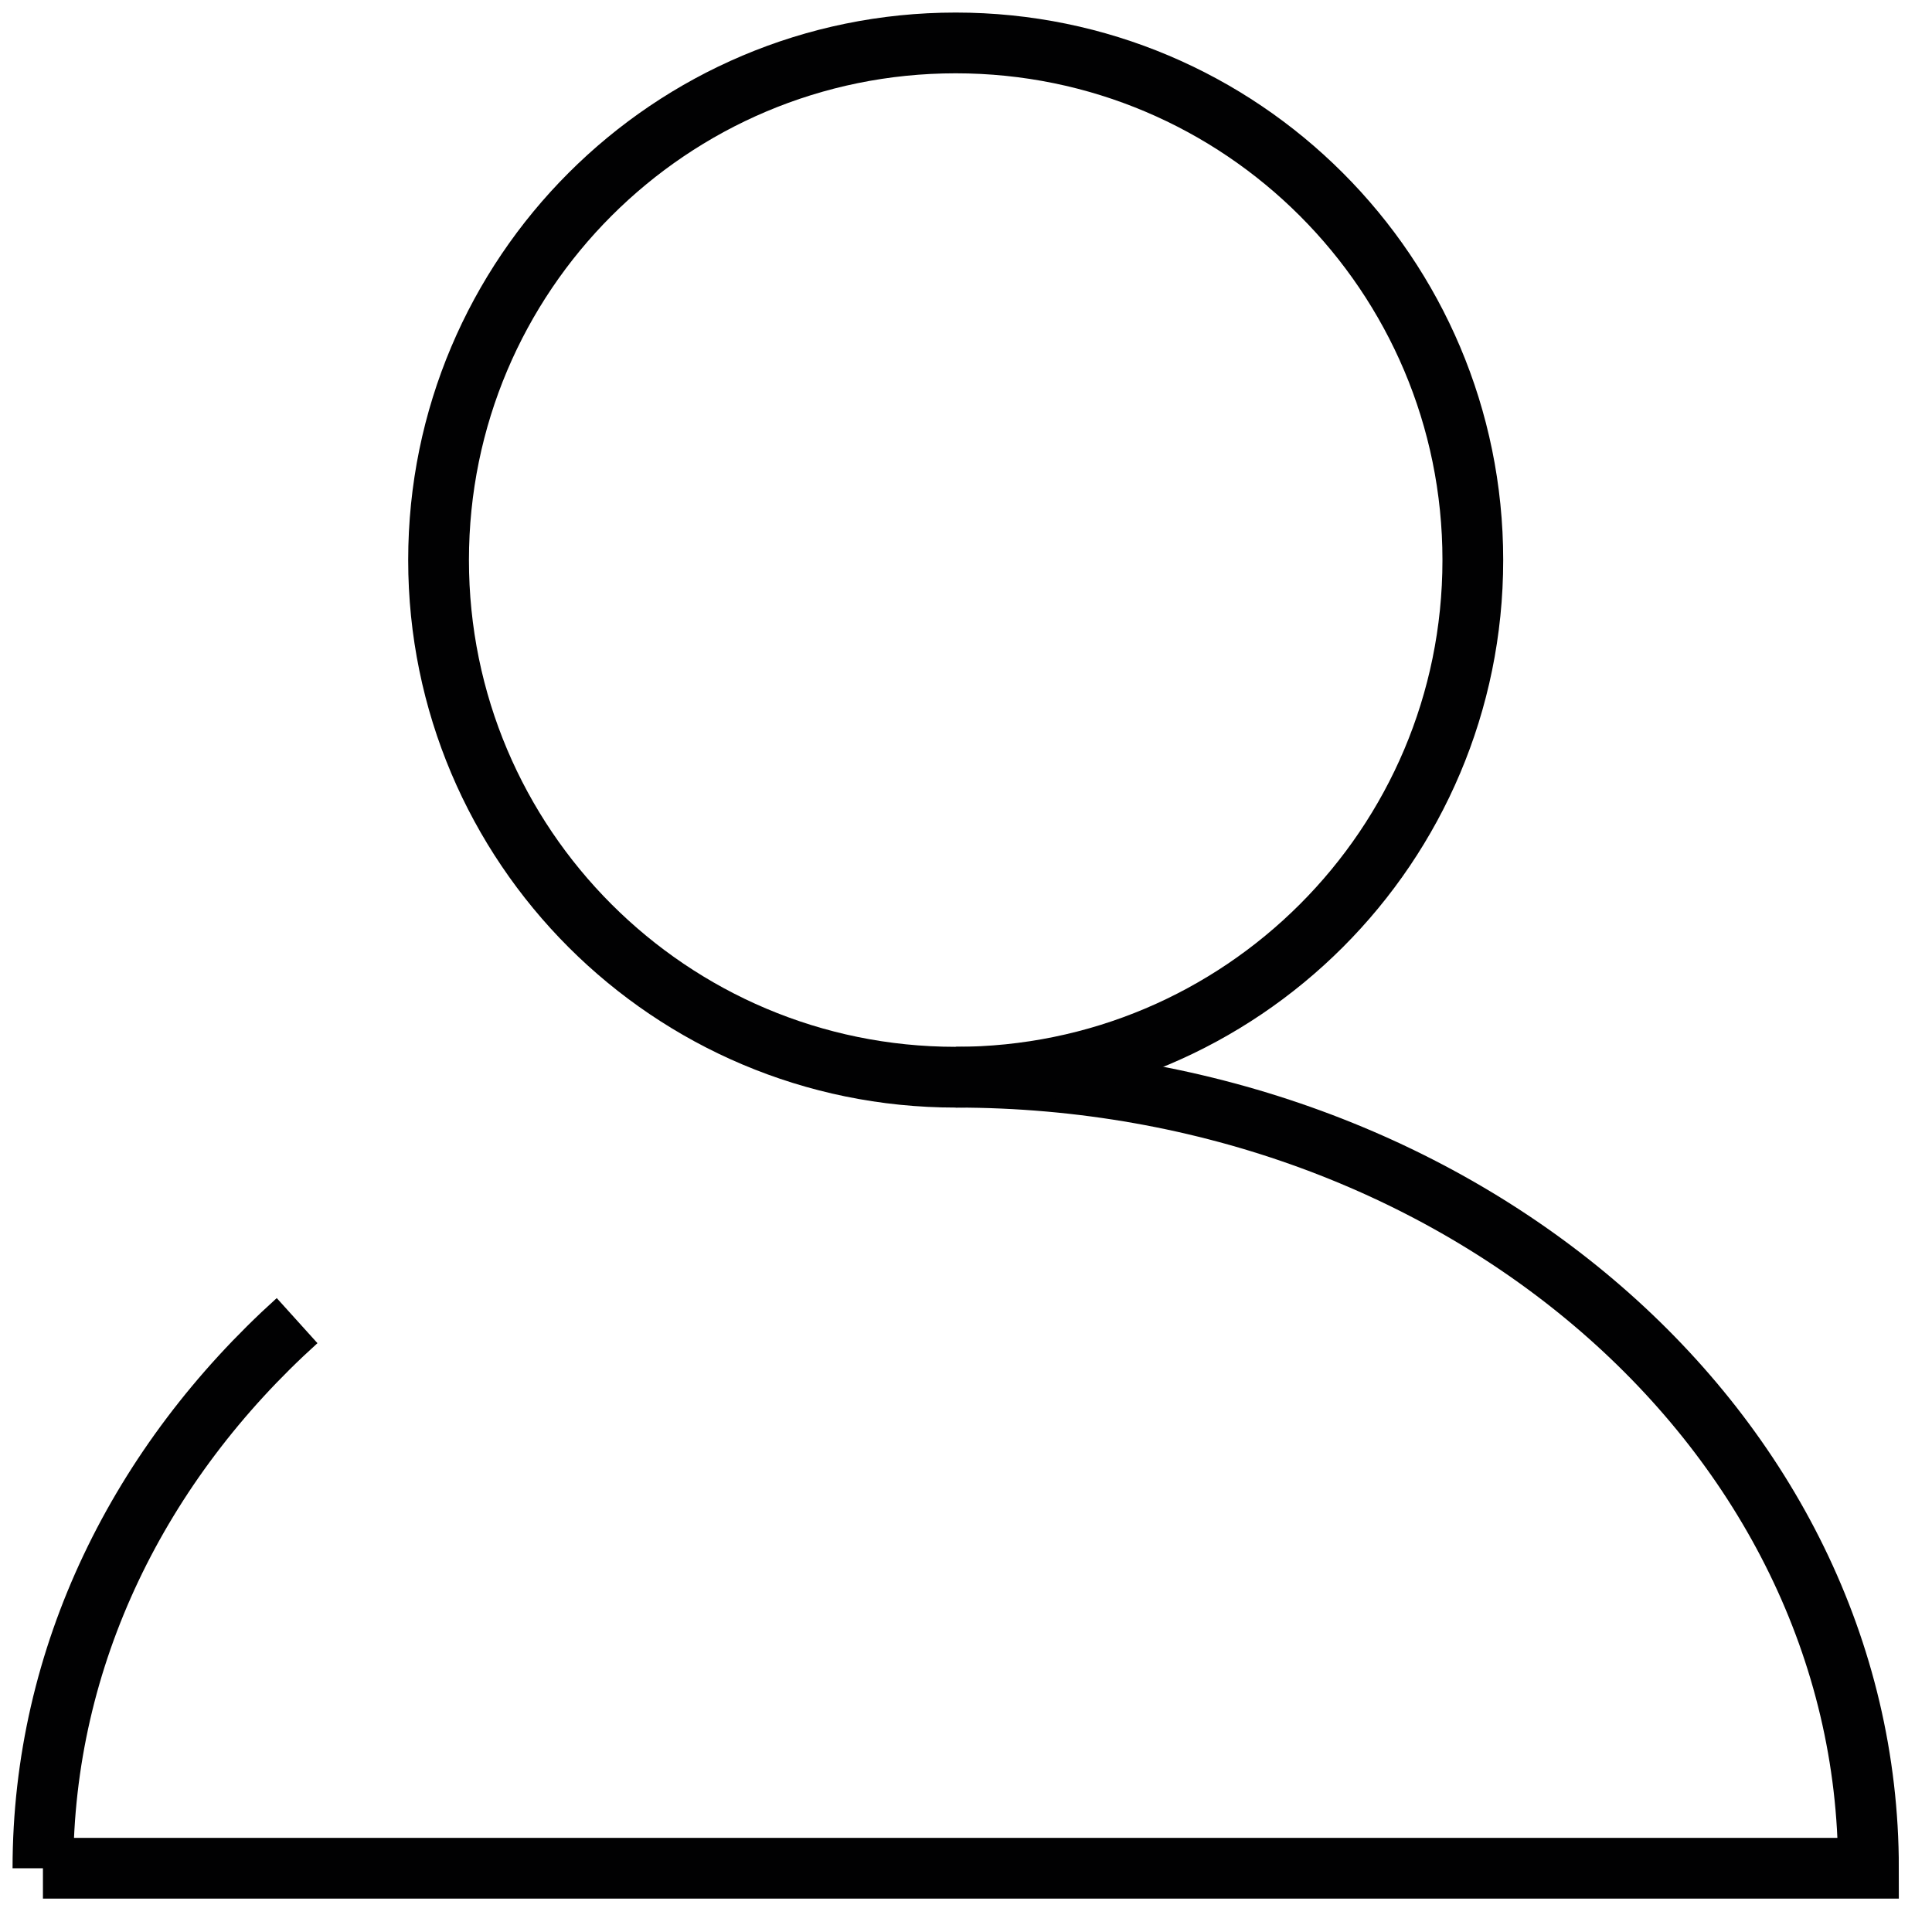
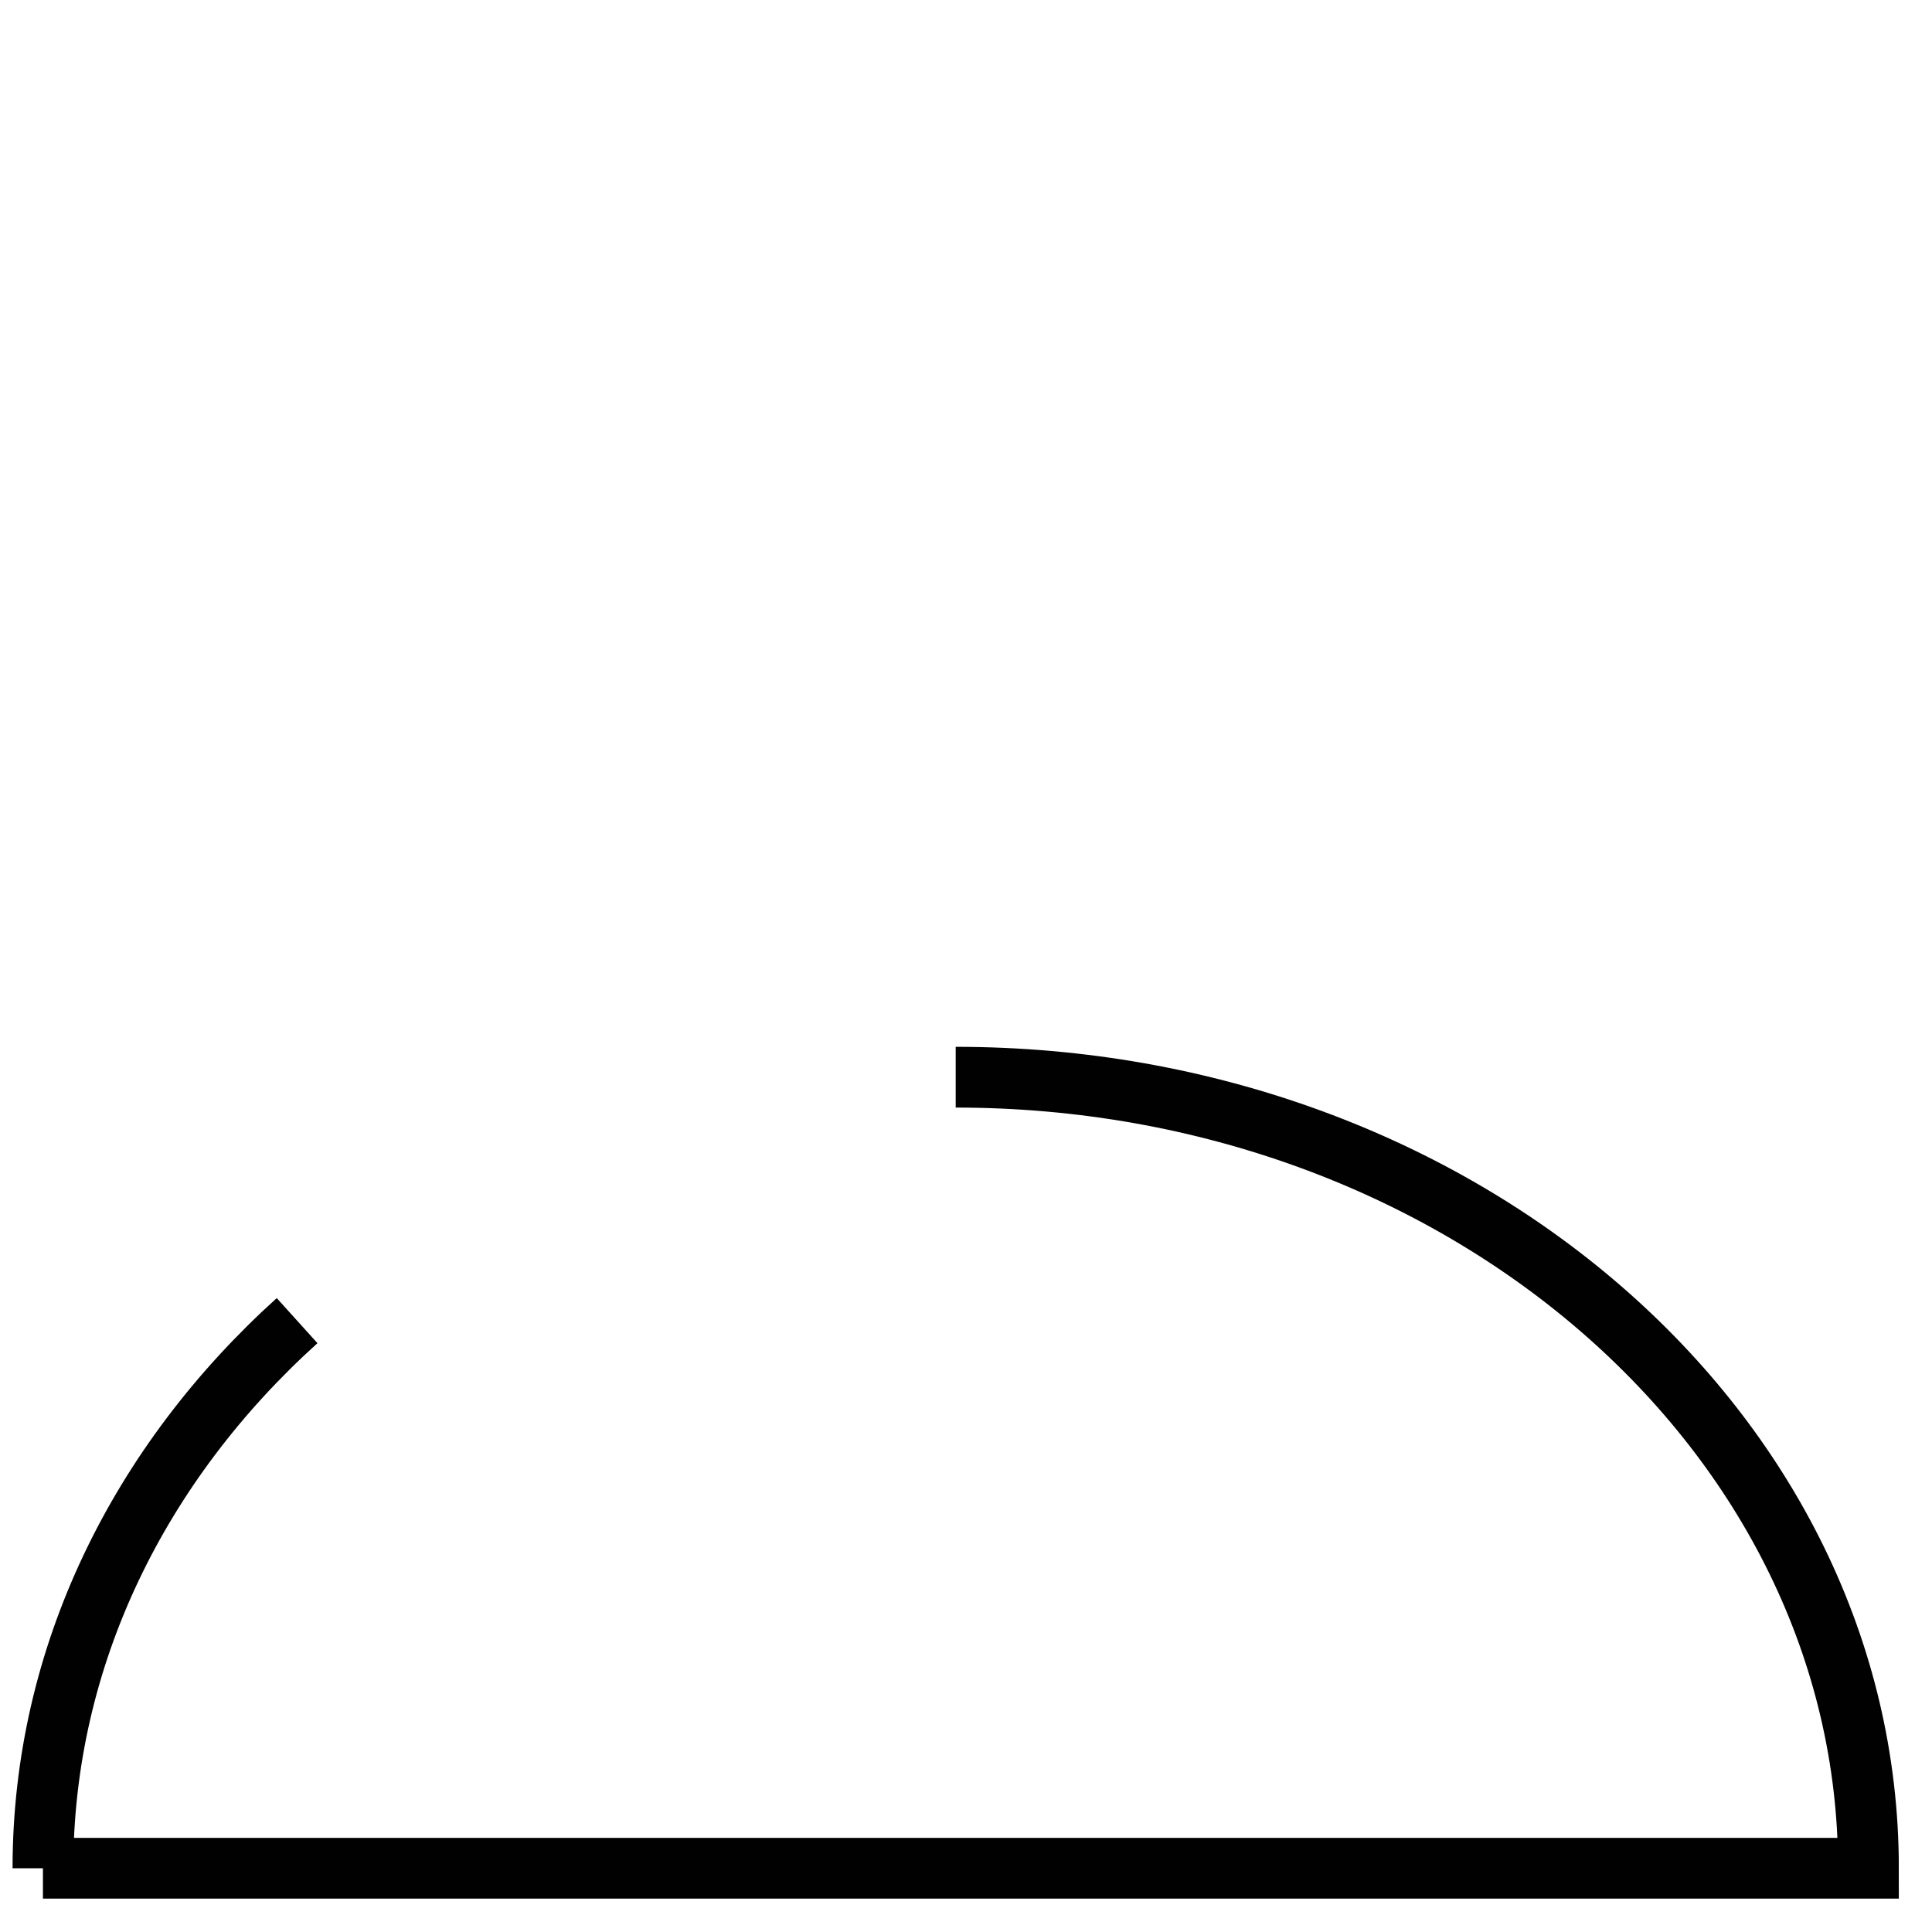
<svg xmlns="http://www.w3.org/2000/svg" width="90" height="90" viewBox="0 0 90 90" fill="none">
-   <path d="M13.84 61.52C6.51 68.14 2 77.13 2 87.03M2 87.03H5.27M2 87.03H87.04C87.04 66.68 68 50.18 44.52 50.18" stroke="#010102" stroke-width="2.83" stroke-miterlimit="10" />
-   <path d="M44.52 50.18C57.824 50.18 68.61 39.395 68.61 26.09C68.61 12.786 57.824 2 44.52 2C31.215 2 20.43 12.786 20.43 26.09C20.43 39.395 31.215 50.18 44.52 50.18Z" stroke="#010102" stroke-width="2.83" stroke-miterlimit="10" />
+   <path d="M13.84 61.52C6.51 68.14 2 77.13 2 87.03M2 87.03H5.27H87.04C87.04 66.68 68 50.18 44.52 50.18" stroke="#010102" stroke-width="2.83" stroke-miterlimit="10" />
</svg>